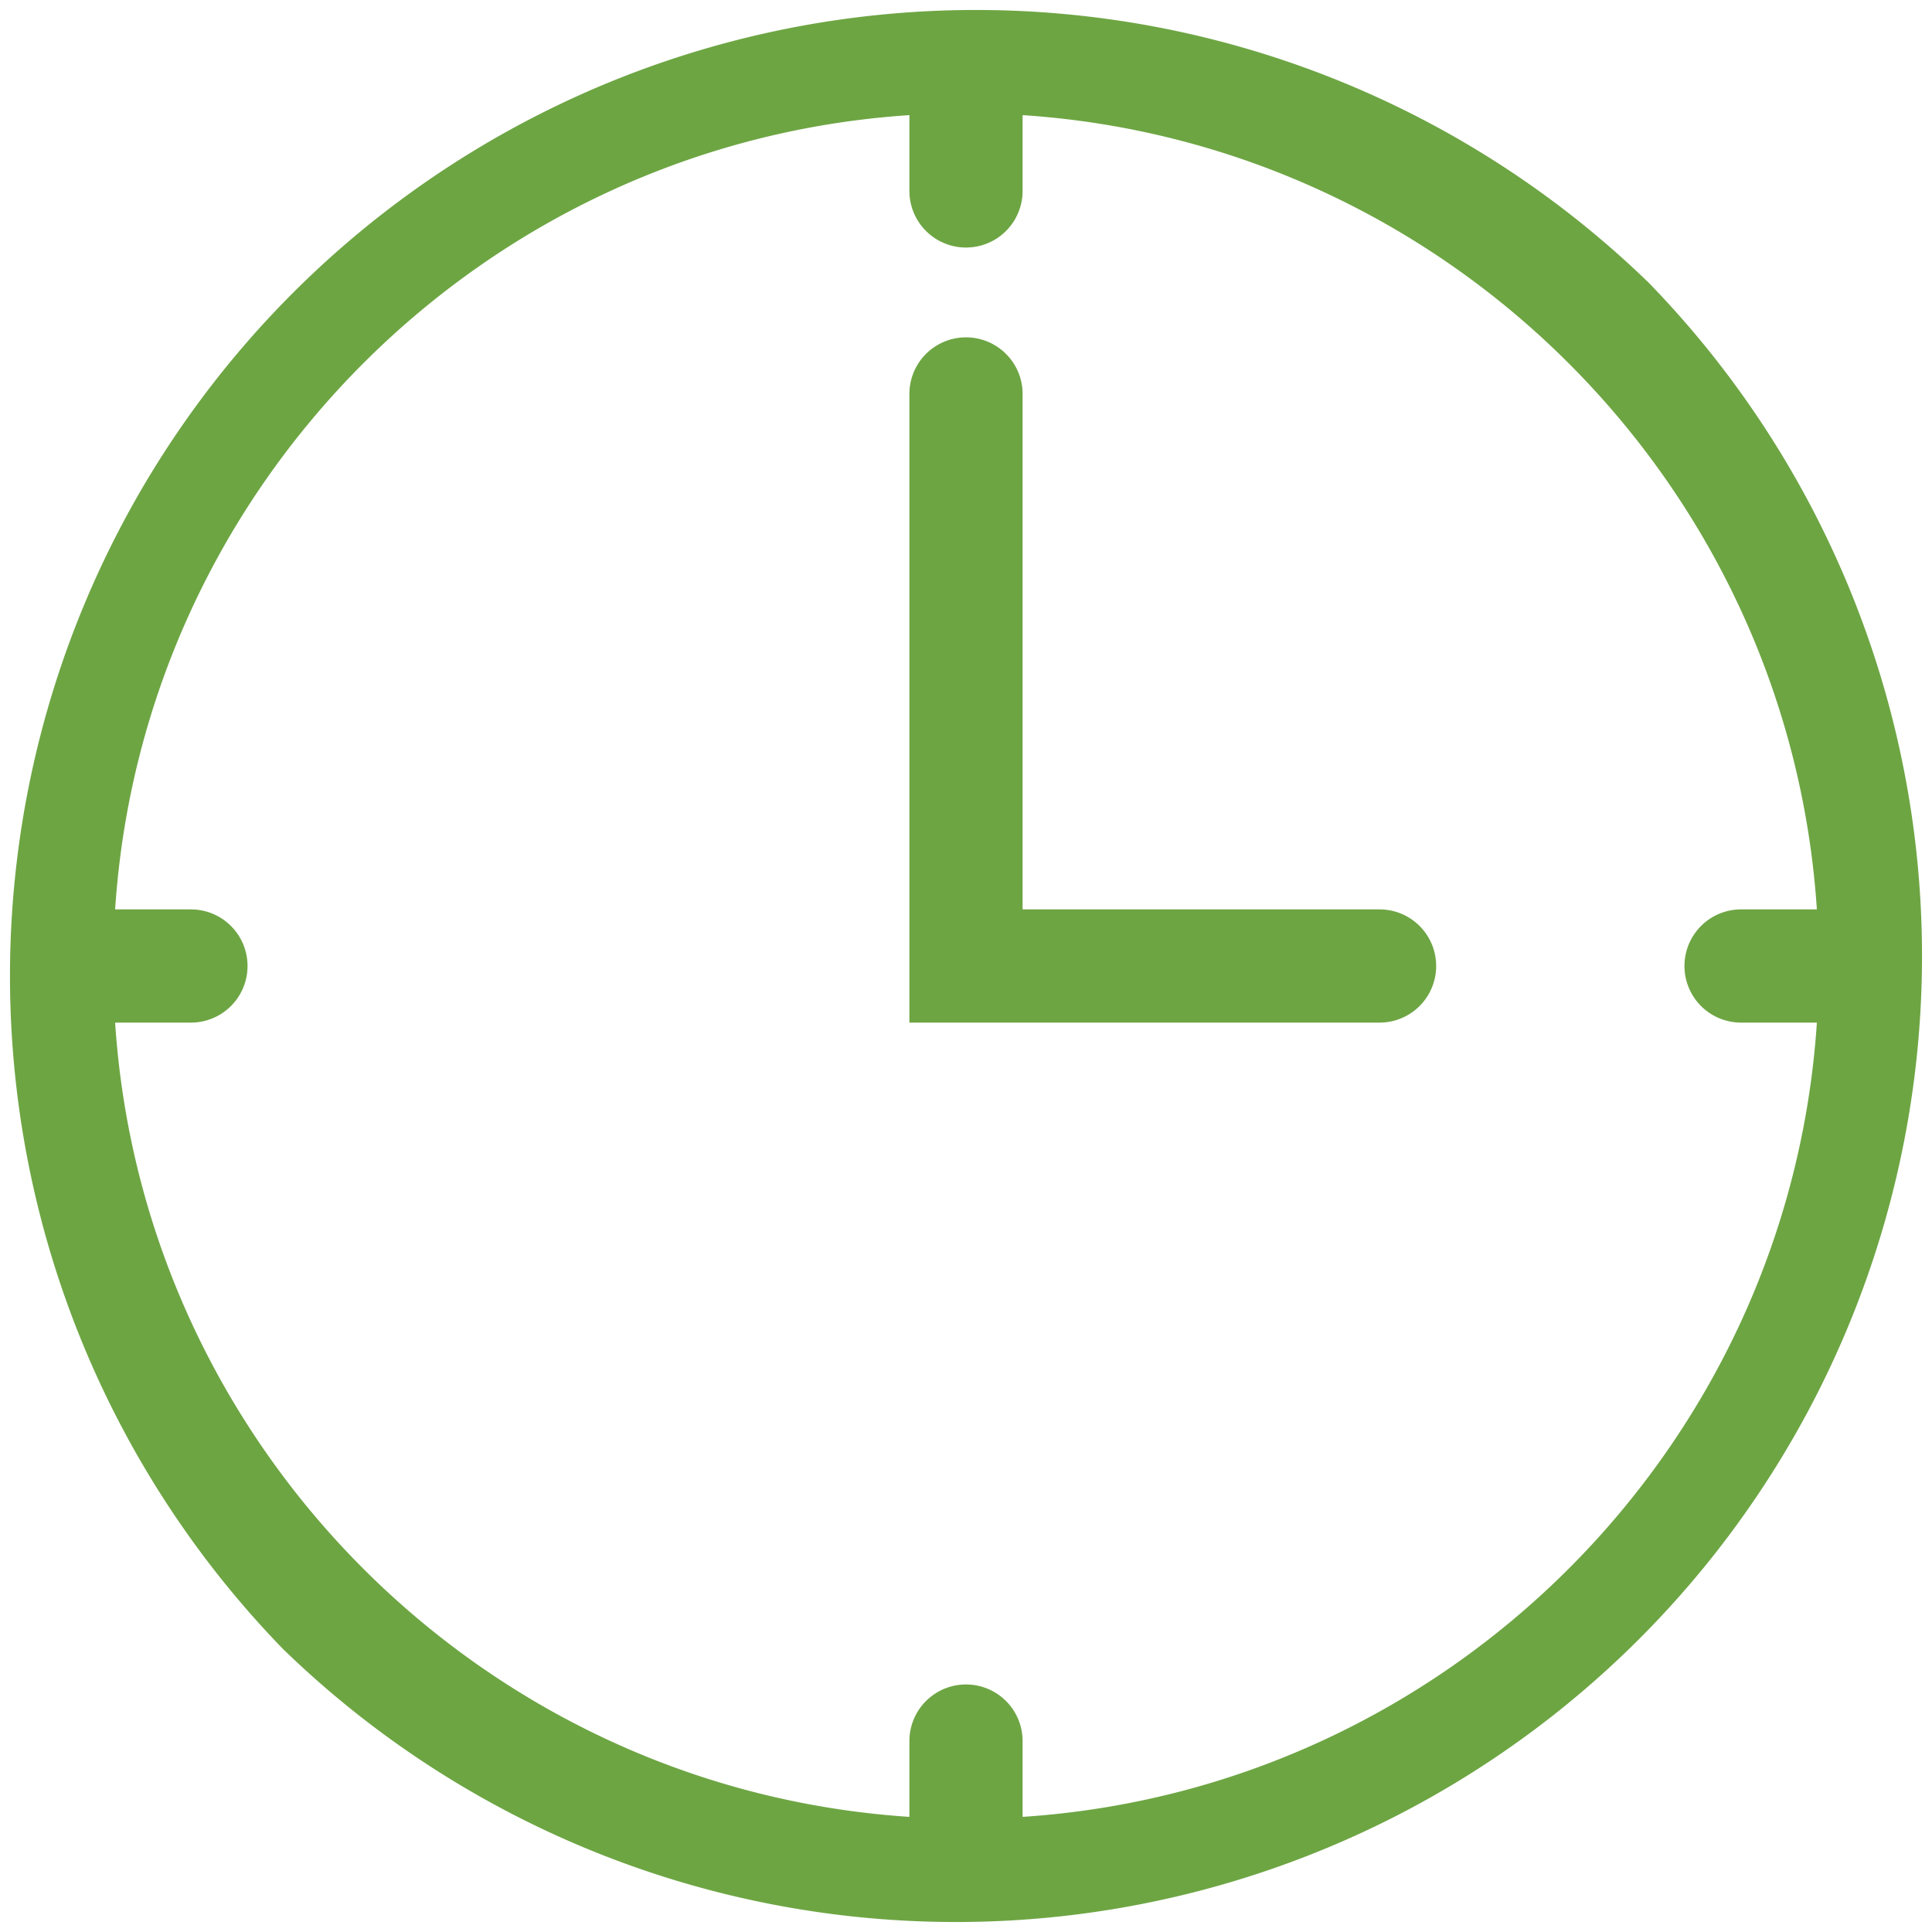
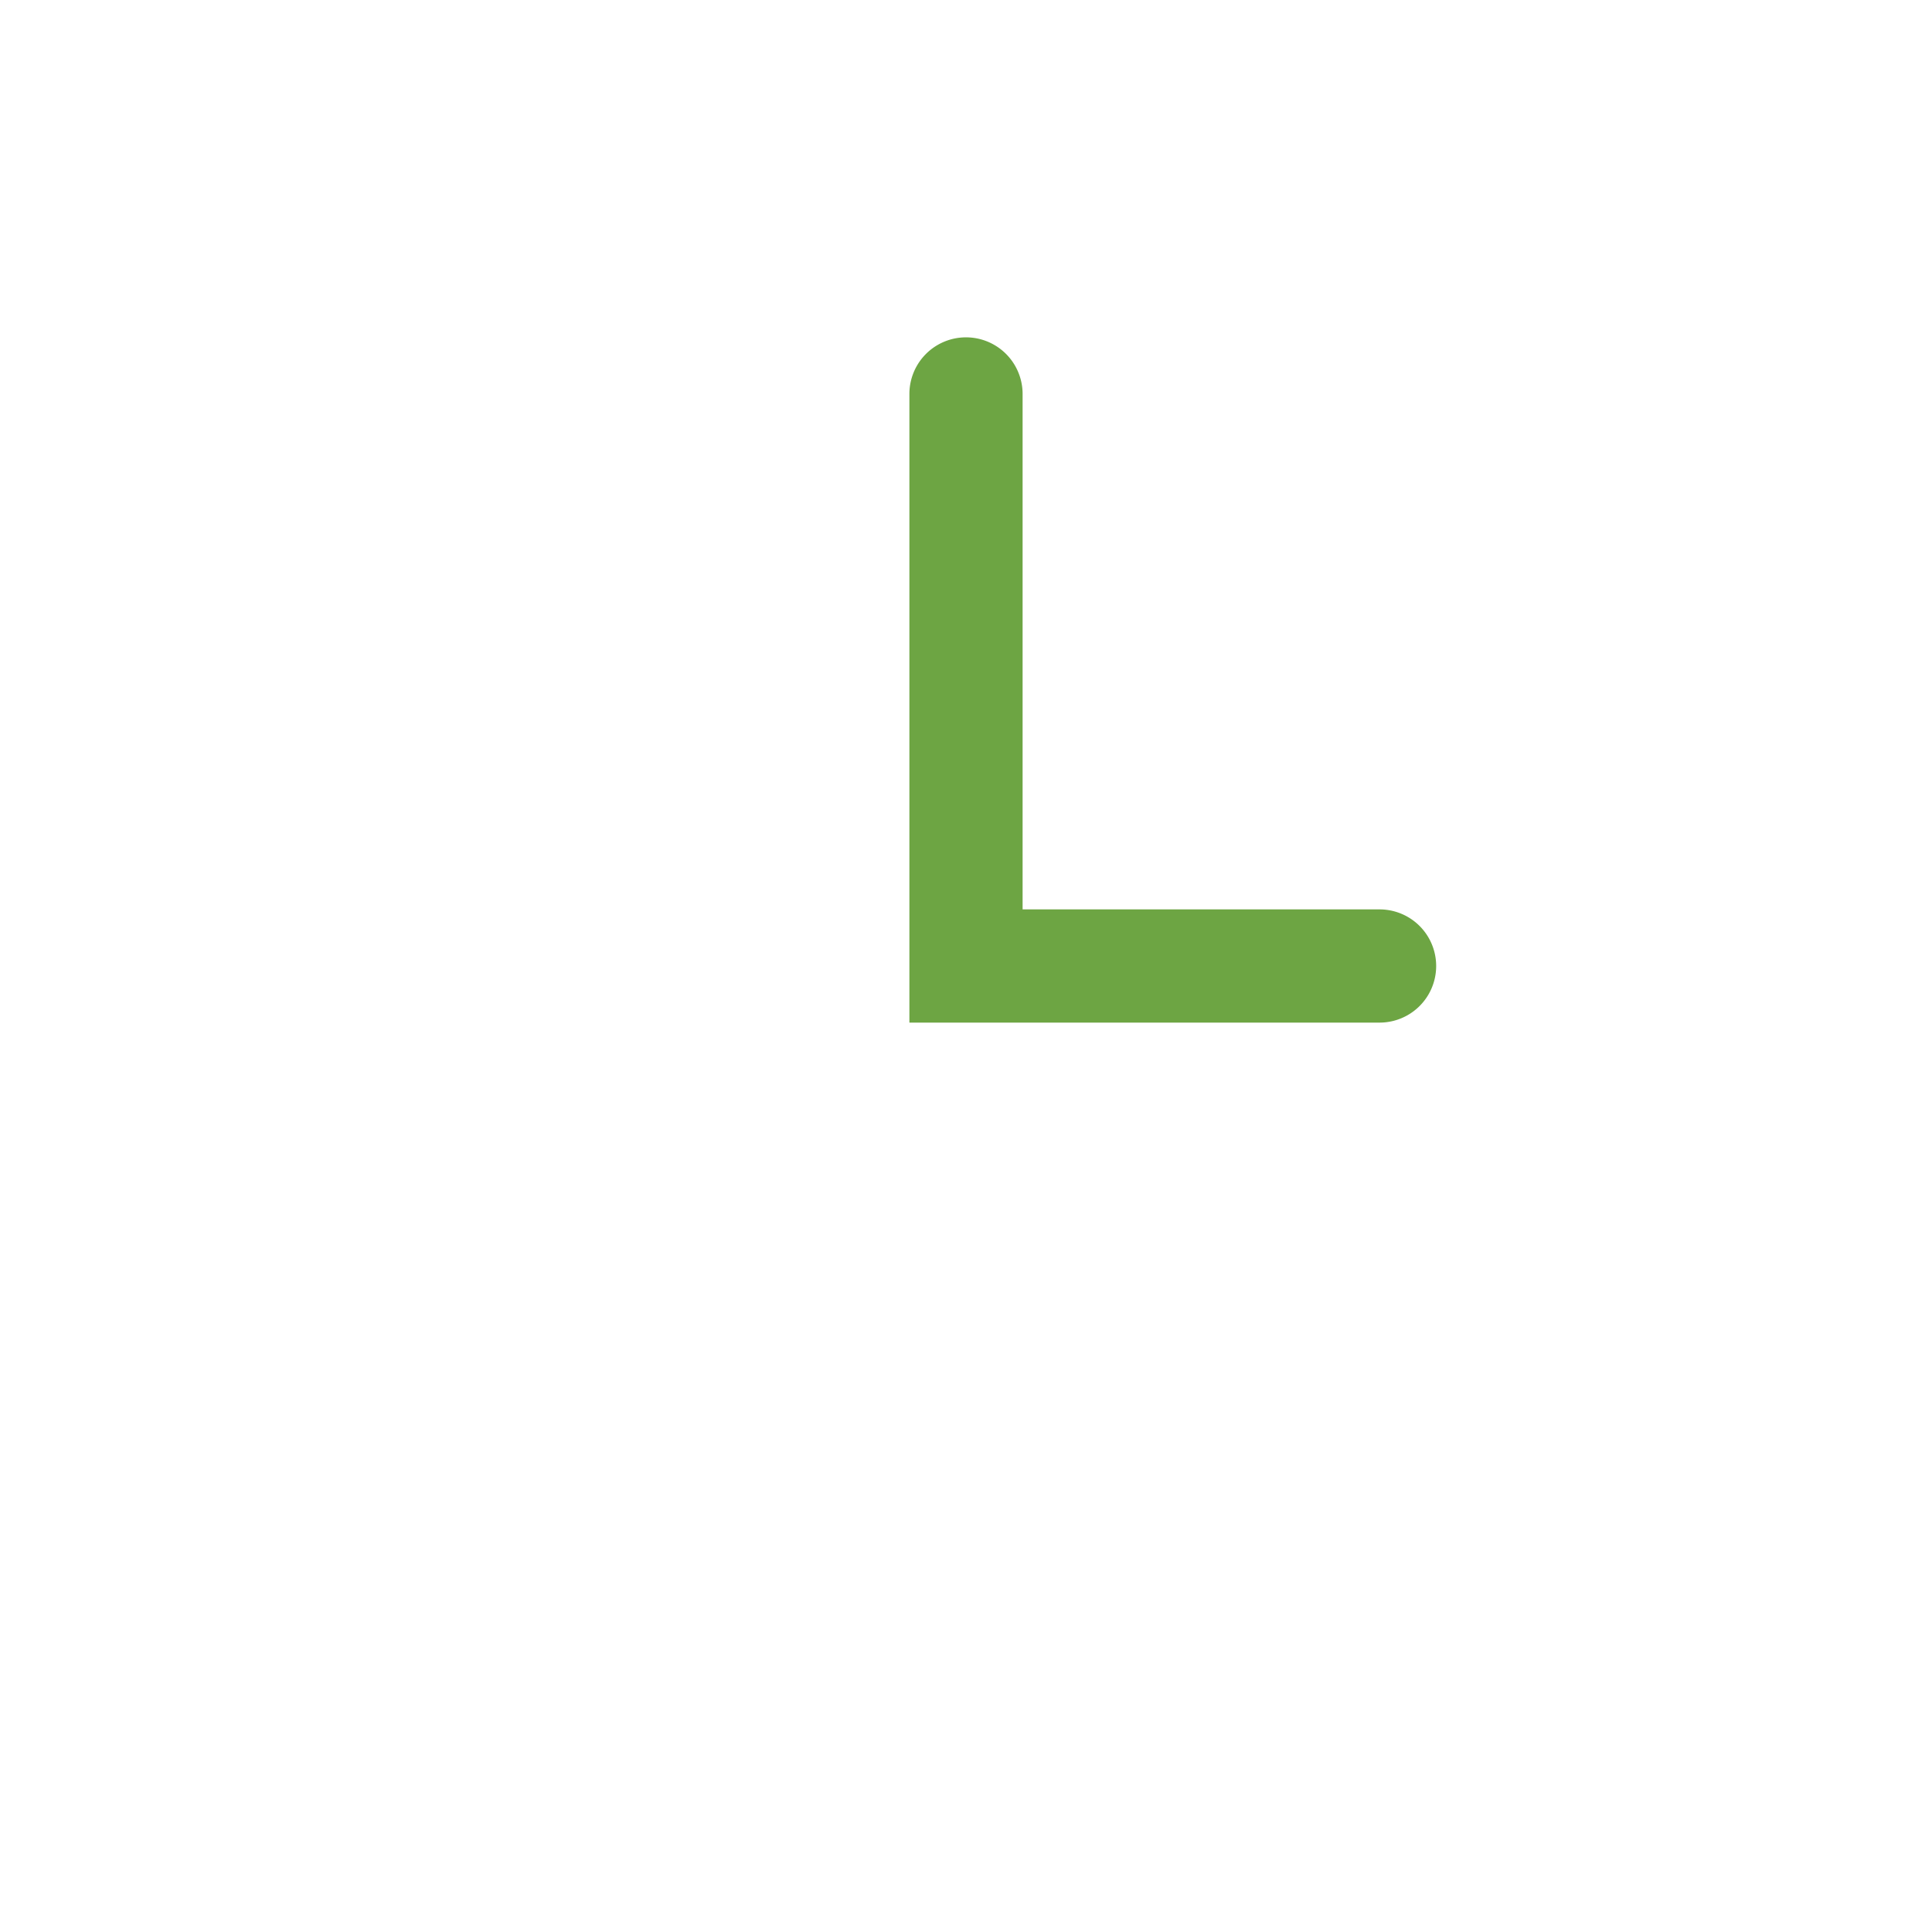
<svg xmlns="http://www.w3.org/2000/svg" viewBox="0 0 512 512">
  <defs>
    <style>#Capa_1{fill:#6DA543;}</style>
  </defs>
  <title>clock</title>
  <g id="Layer_2" data-name="Layer 2">
    <g id="Capa_1" data-name="Capa 1">
-       <path d="M437,75A256,256,0,0,0,75,437,256,256,0,0,0,437,75ZM271,481.49V461.4a15,15,0,0,0-30,0v20.09C128.31,474.07,37.93,383.69,30.51,271H50.6a15,15,0,0,0,0-30H30.51C37.93,128.31,128.31,37.93,241,30.51V50.6a15,15,0,1,0,30,0V30.51C383.69,37.93,474.07,128.31,481.49,241H461.4a15,15,0,0,0,0,30h20.09C474.07,383.69,383.69,474.07,271,481.49Z" />
      <path d="M365.6,241H271V104.4a15,15,0,1,0-30,0V271H365.6a15,15,0,0,0,0-30Z" />
    </g>
  </g>
</svg>